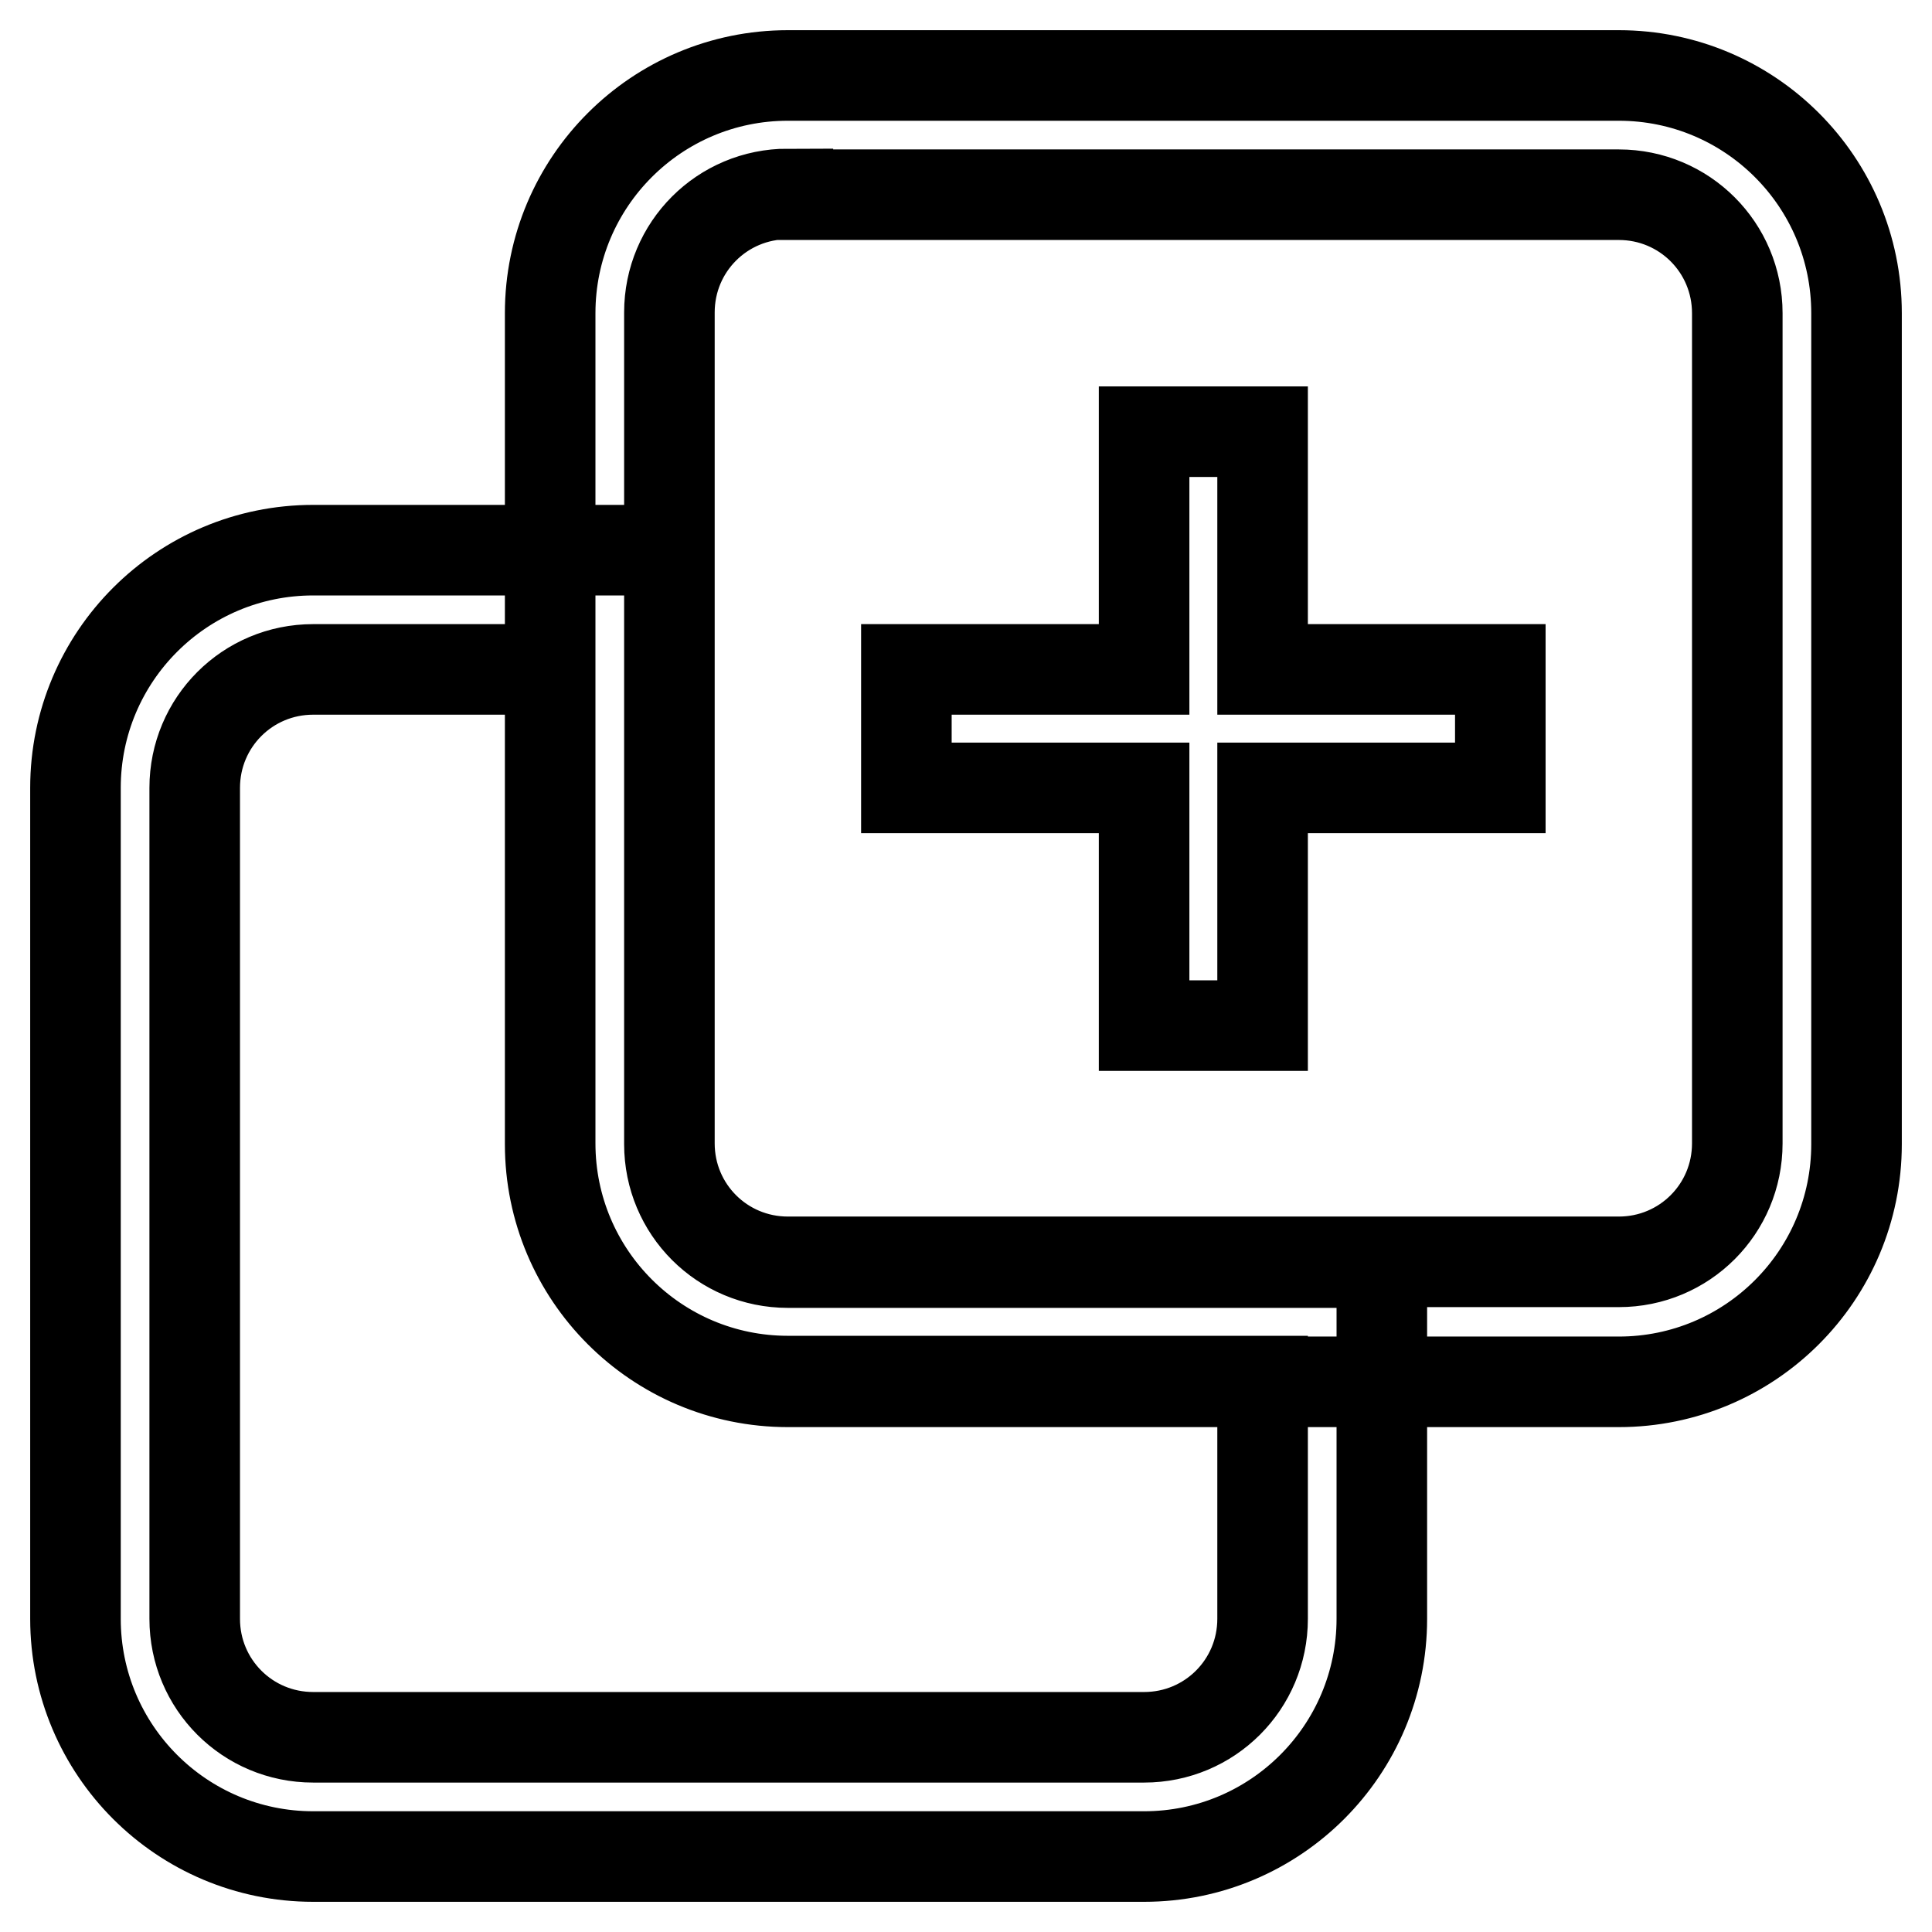
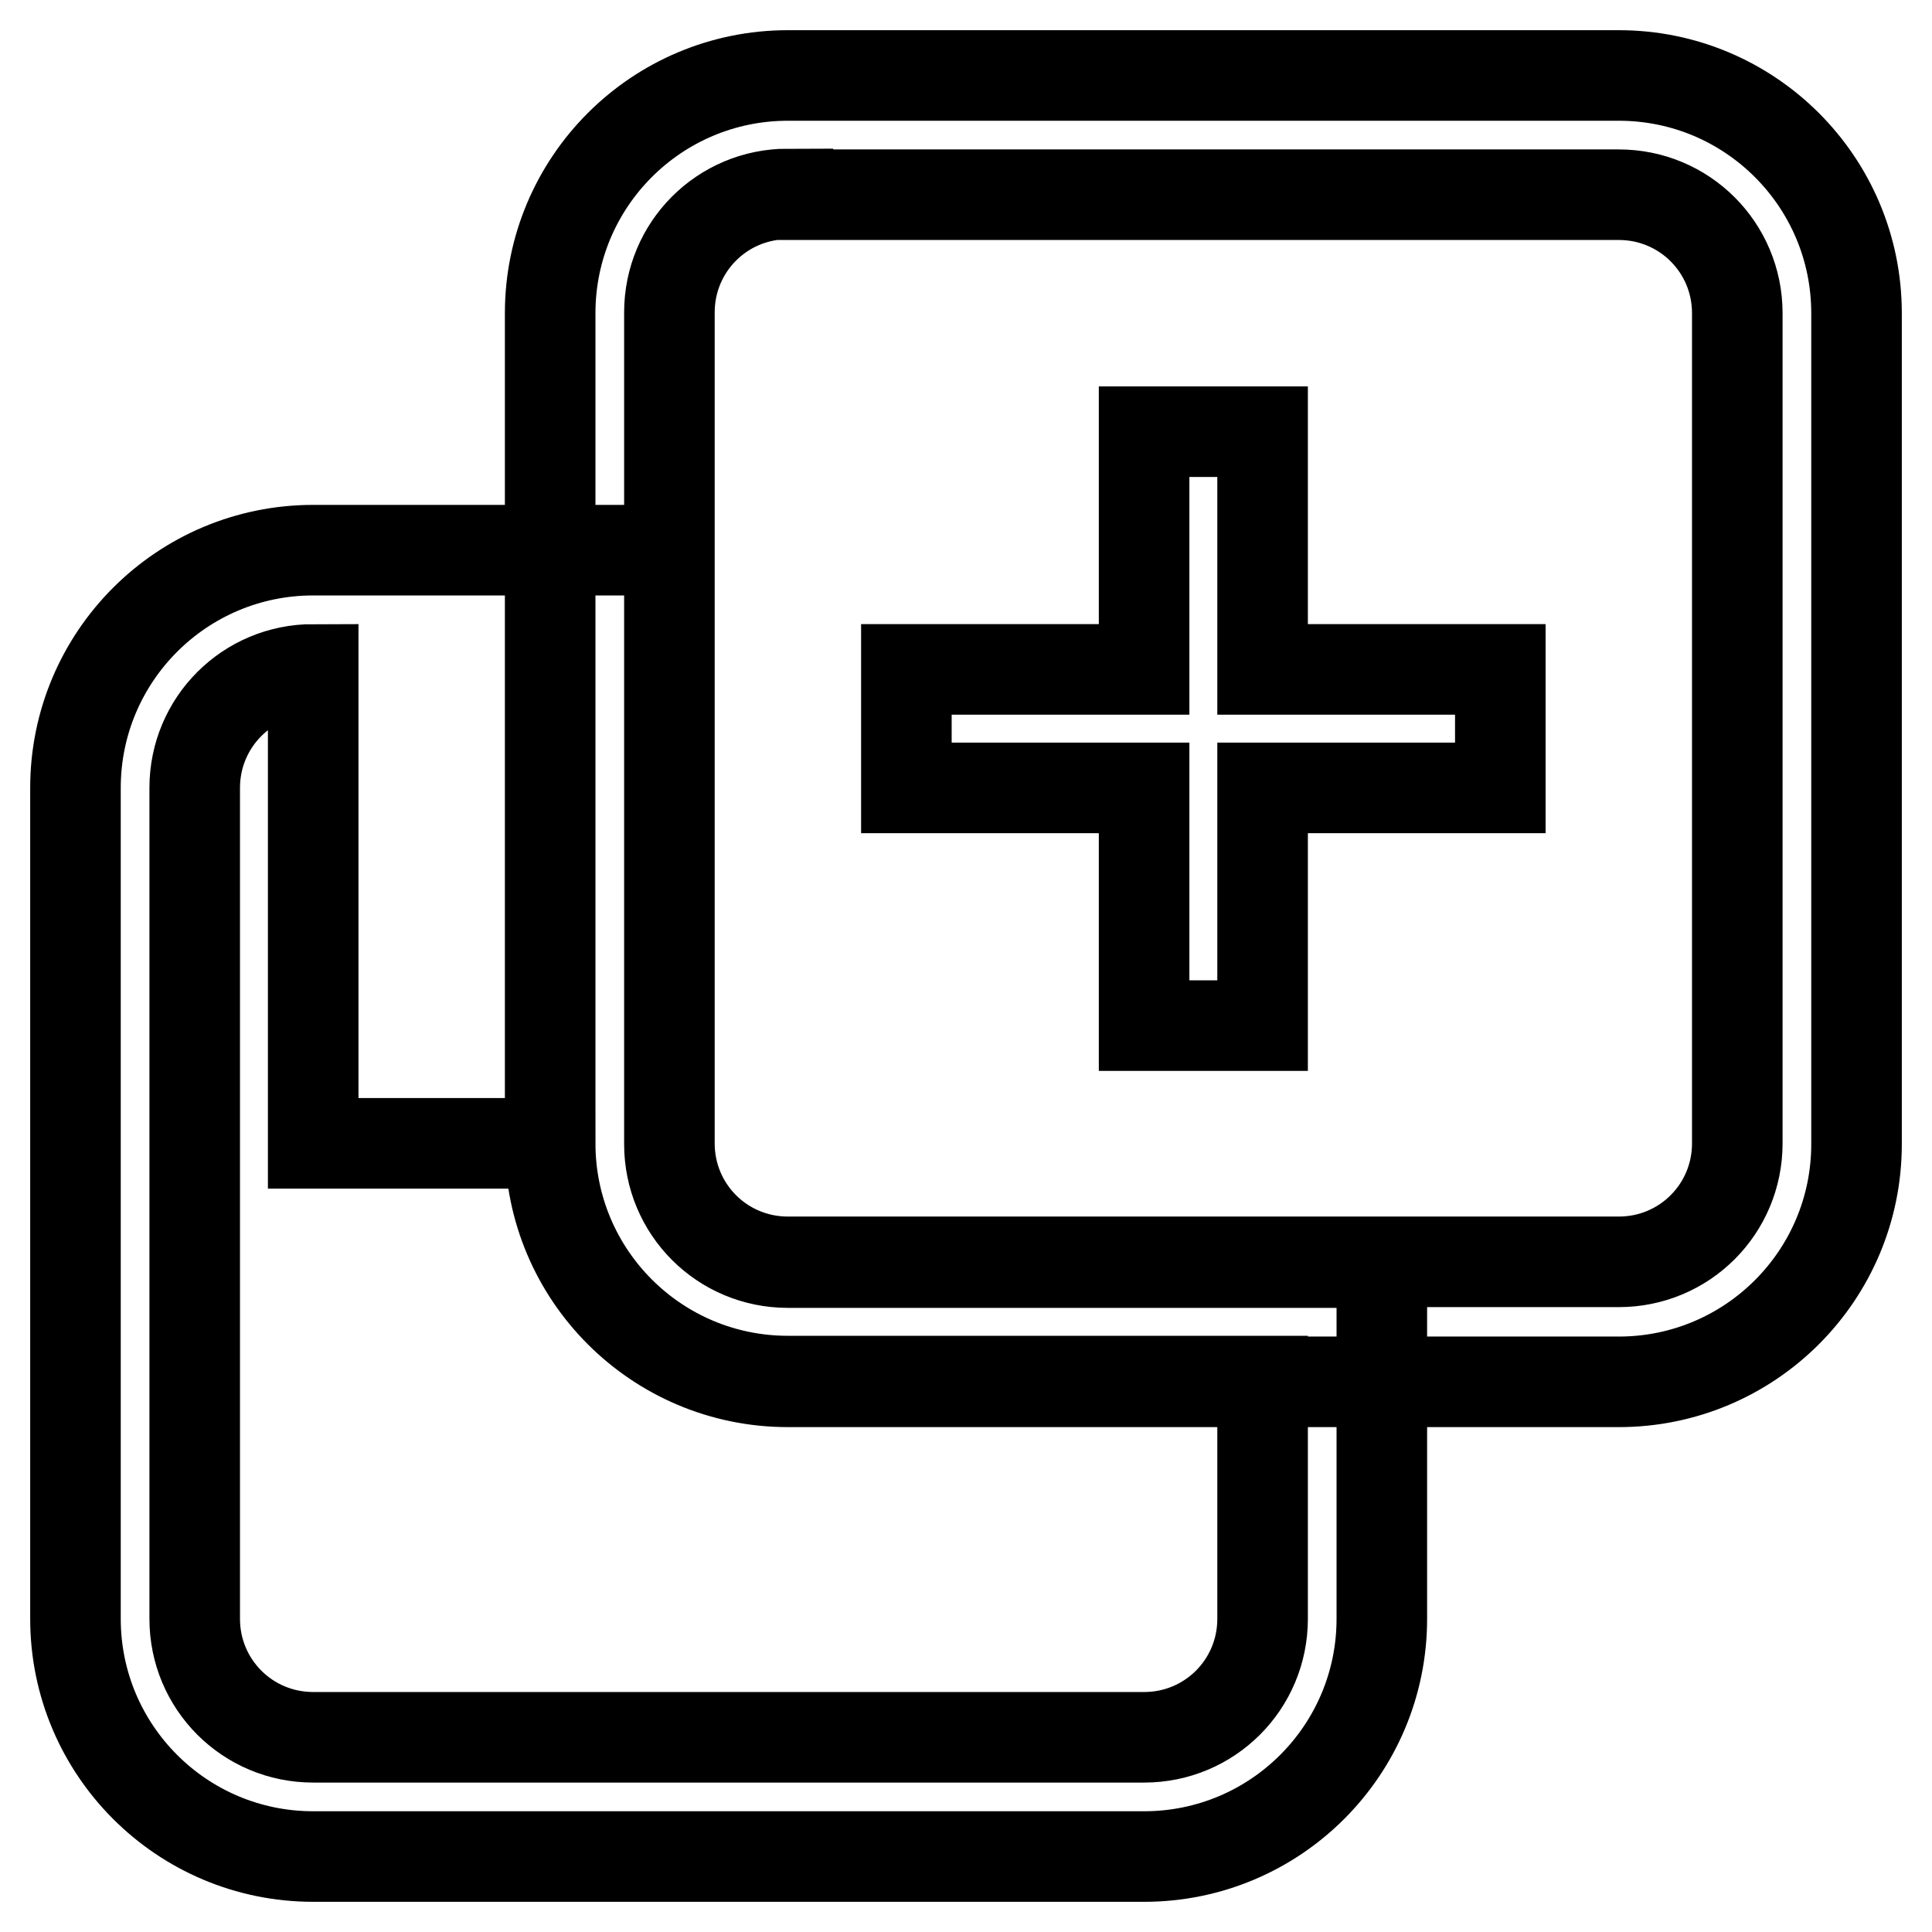
<svg xmlns="http://www.w3.org/2000/svg" version="1.1" x="0px" y="0px" viewBox="0 0 256 256" enable-background="new 0 0 256 256" xml:space="preserve">
  <g>
-     <path stroke-width="12" fill-opacity="0" stroke="#000000" d="M41.5,88.7c-8.7,0-15.7,7-15.7,15.7v110.1c0,8.7,7,15.7,15.7,15.7l0,0h110.1c8.7,0,15.7-7,15.7-15.7l0,0 v-31.5h-62.9c-17.4,0-31.5-14.1-31.5-31.5V88.7H41.5L41.5,88.7z M88.7,72.9v78.7c0,8.7,7,15.7,15.7,15.7l0,0h78.7v47.2 c0,17.4-14.1,31.5-31.5,31.5H41.5C24.1,246,10,231.9,10,214.5V104.4C10,87,24.1,72.9,41.5,72.9H88.7z M104.4,25.7 c-8.7,0-15.7,7-15.7,15.7v110.1c0,8.7,7,15.7,15.7,15.7l0,0h110.1c8.7,0,15.7-7,15.7-15.7l0,0V41.5c0-8.7-7-15.7-15.7-15.7l0,0 H104.4z M104.4,10h110.1c17.4,0,31.5,14.1,31.5,31.5v110.1c0,17.4-14.1,31.5-31.5,31.5H104.4c-17.4,0-31.5-14.1-31.5-31.5V41.5 C72.9,24.1,87,10,104.4,10z M151.6,88.7h-31.5v15.7h31.5v31.5h15.7v-31.5h31.5V88.7h-31.5V57.2h-15.7V88.7z" />
+     <path stroke-width="12" fill-opacity="0" stroke="#000000" d="M41.5,88.7c-8.7,0-15.7,7-15.7,15.7v110.1c0,8.7,7,15.7,15.7,15.7l0,0h110.1c8.7,0,15.7-7,15.7-15.7l0,0 v-31.5h-62.9c-17.4,0-31.5-14.1-31.5-31.5H41.5L41.5,88.7z M88.7,72.9v78.7c0,8.7,7,15.7,15.7,15.7l0,0h78.7v47.2 c0,17.4-14.1,31.5-31.5,31.5H41.5C24.1,246,10,231.9,10,214.5V104.4C10,87,24.1,72.9,41.5,72.9H88.7z M104.4,25.7 c-8.7,0-15.7,7-15.7,15.7v110.1c0,8.7,7,15.7,15.7,15.7l0,0h110.1c8.7,0,15.7-7,15.7-15.7l0,0V41.5c0-8.7-7-15.7-15.7-15.7l0,0 H104.4z M104.4,10h110.1c17.4,0,31.5,14.1,31.5,31.5v110.1c0,17.4-14.1,31.5-31.5,31.5H104.4c-17.4,0-31.5-14.1-31.5-31.5V41.5 C72.9,24.1,87,10,104.4,10z M151.6,88.7h-31.5v15.7h31.5v31.5h15.7v-31.5h31.5V88.7h-31.5V57.2h-15.7V88.7z" />
  </g>
</svg>